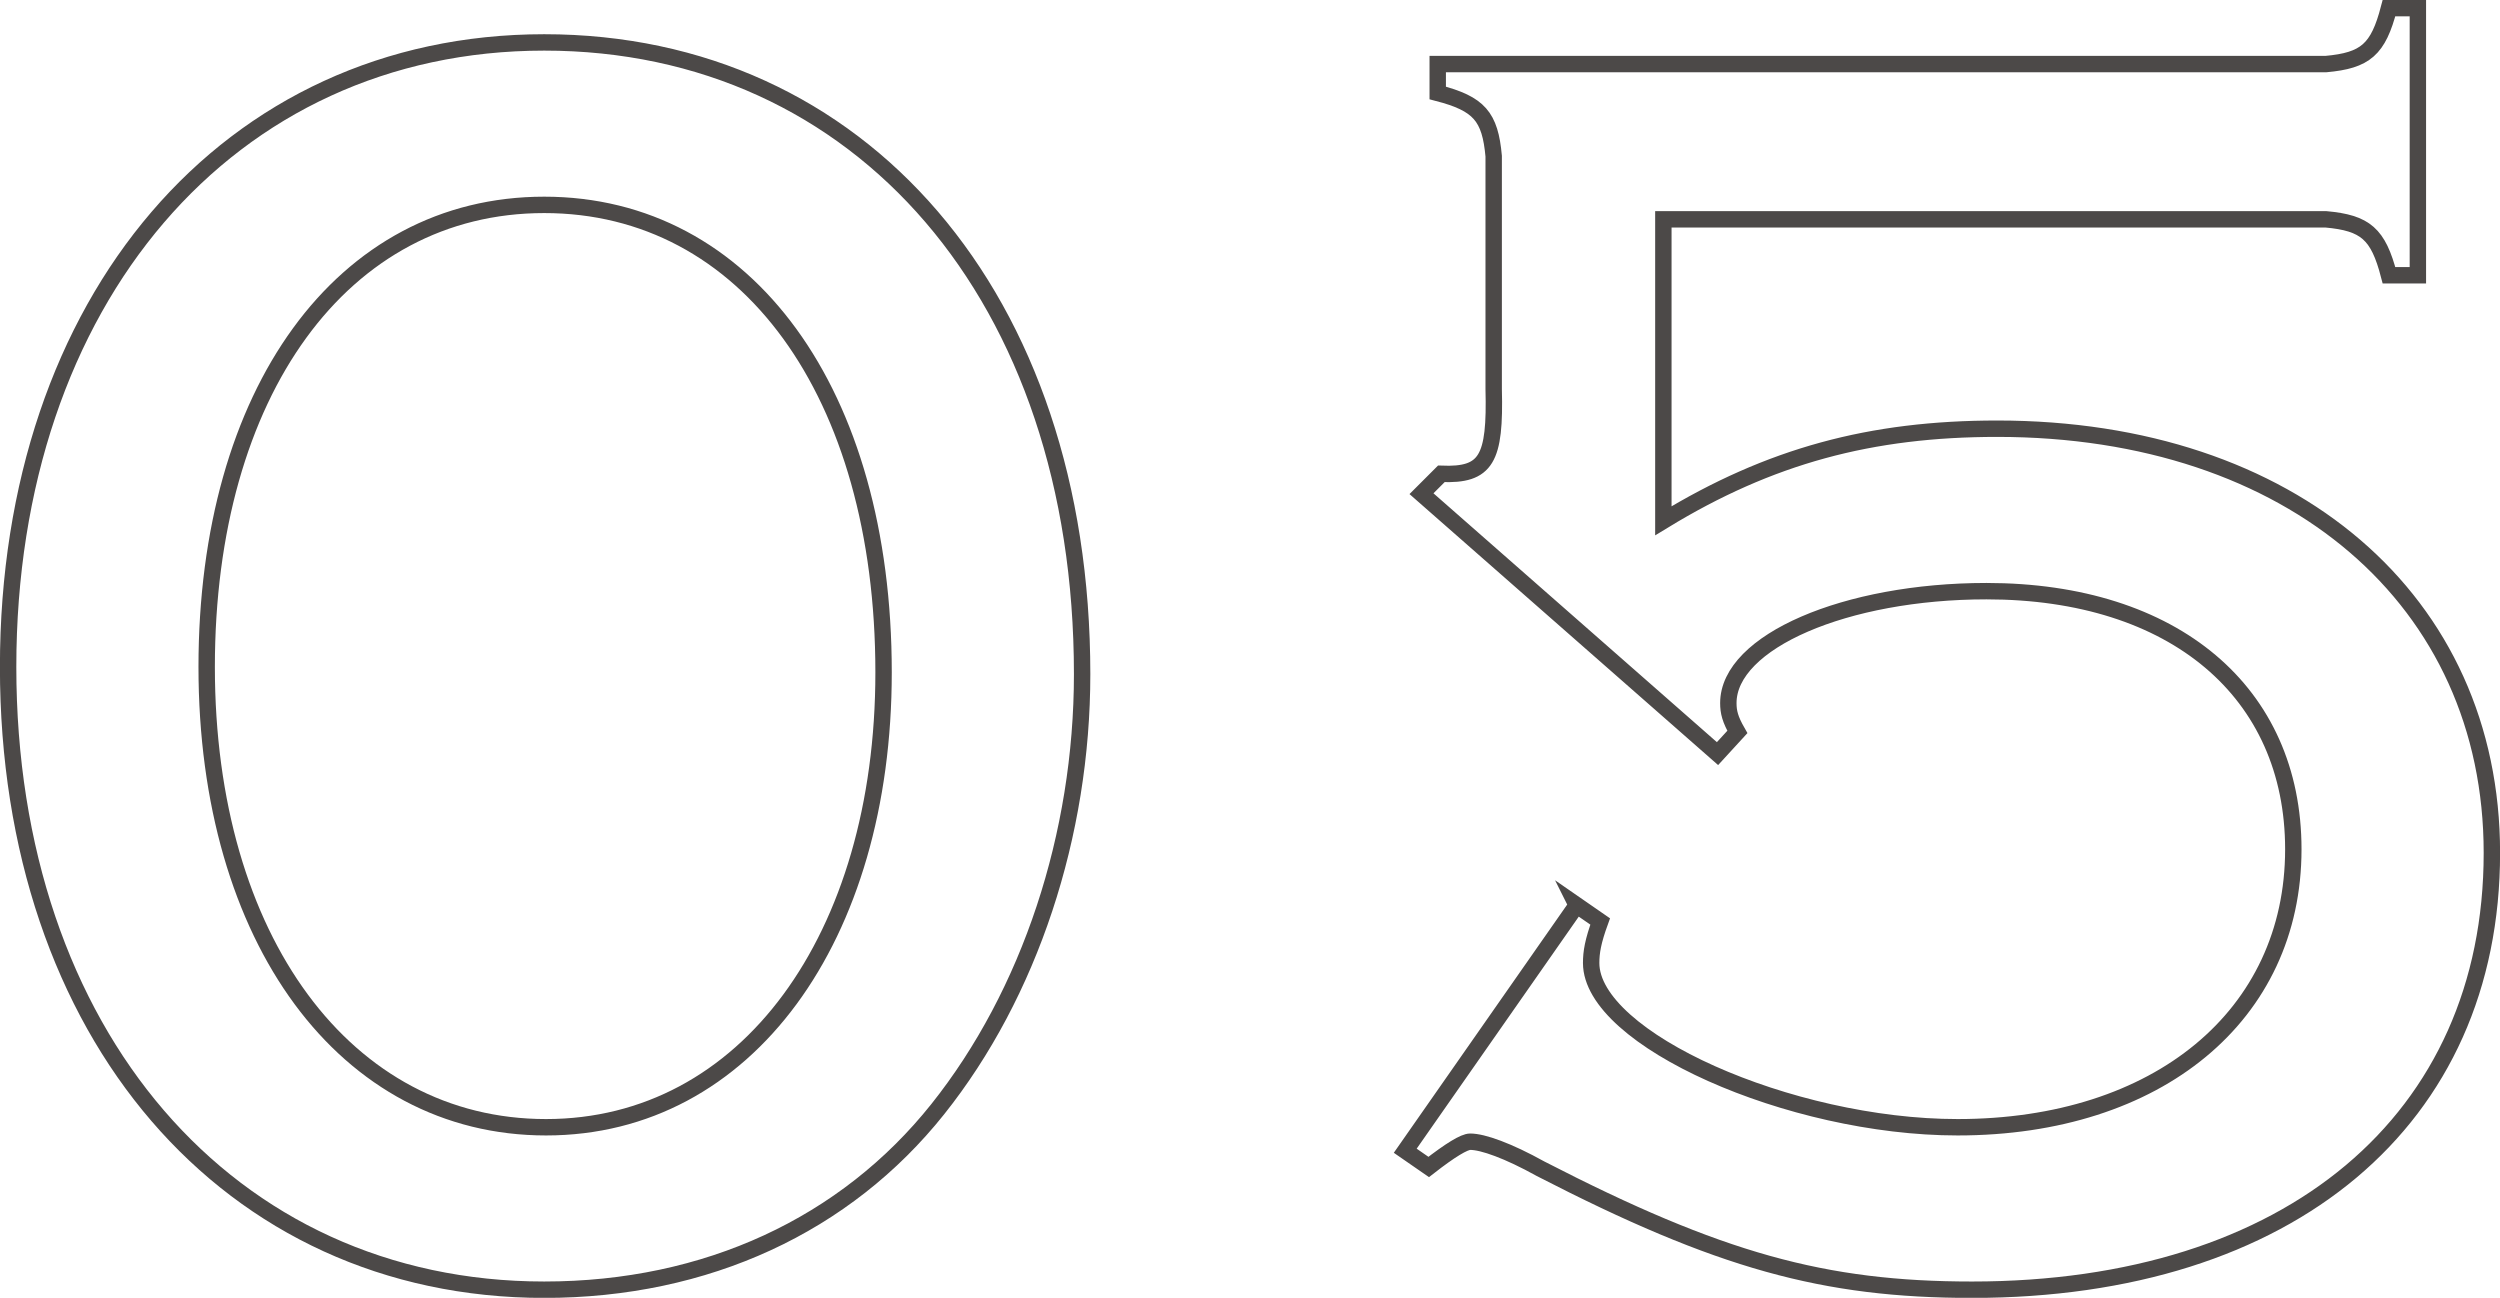
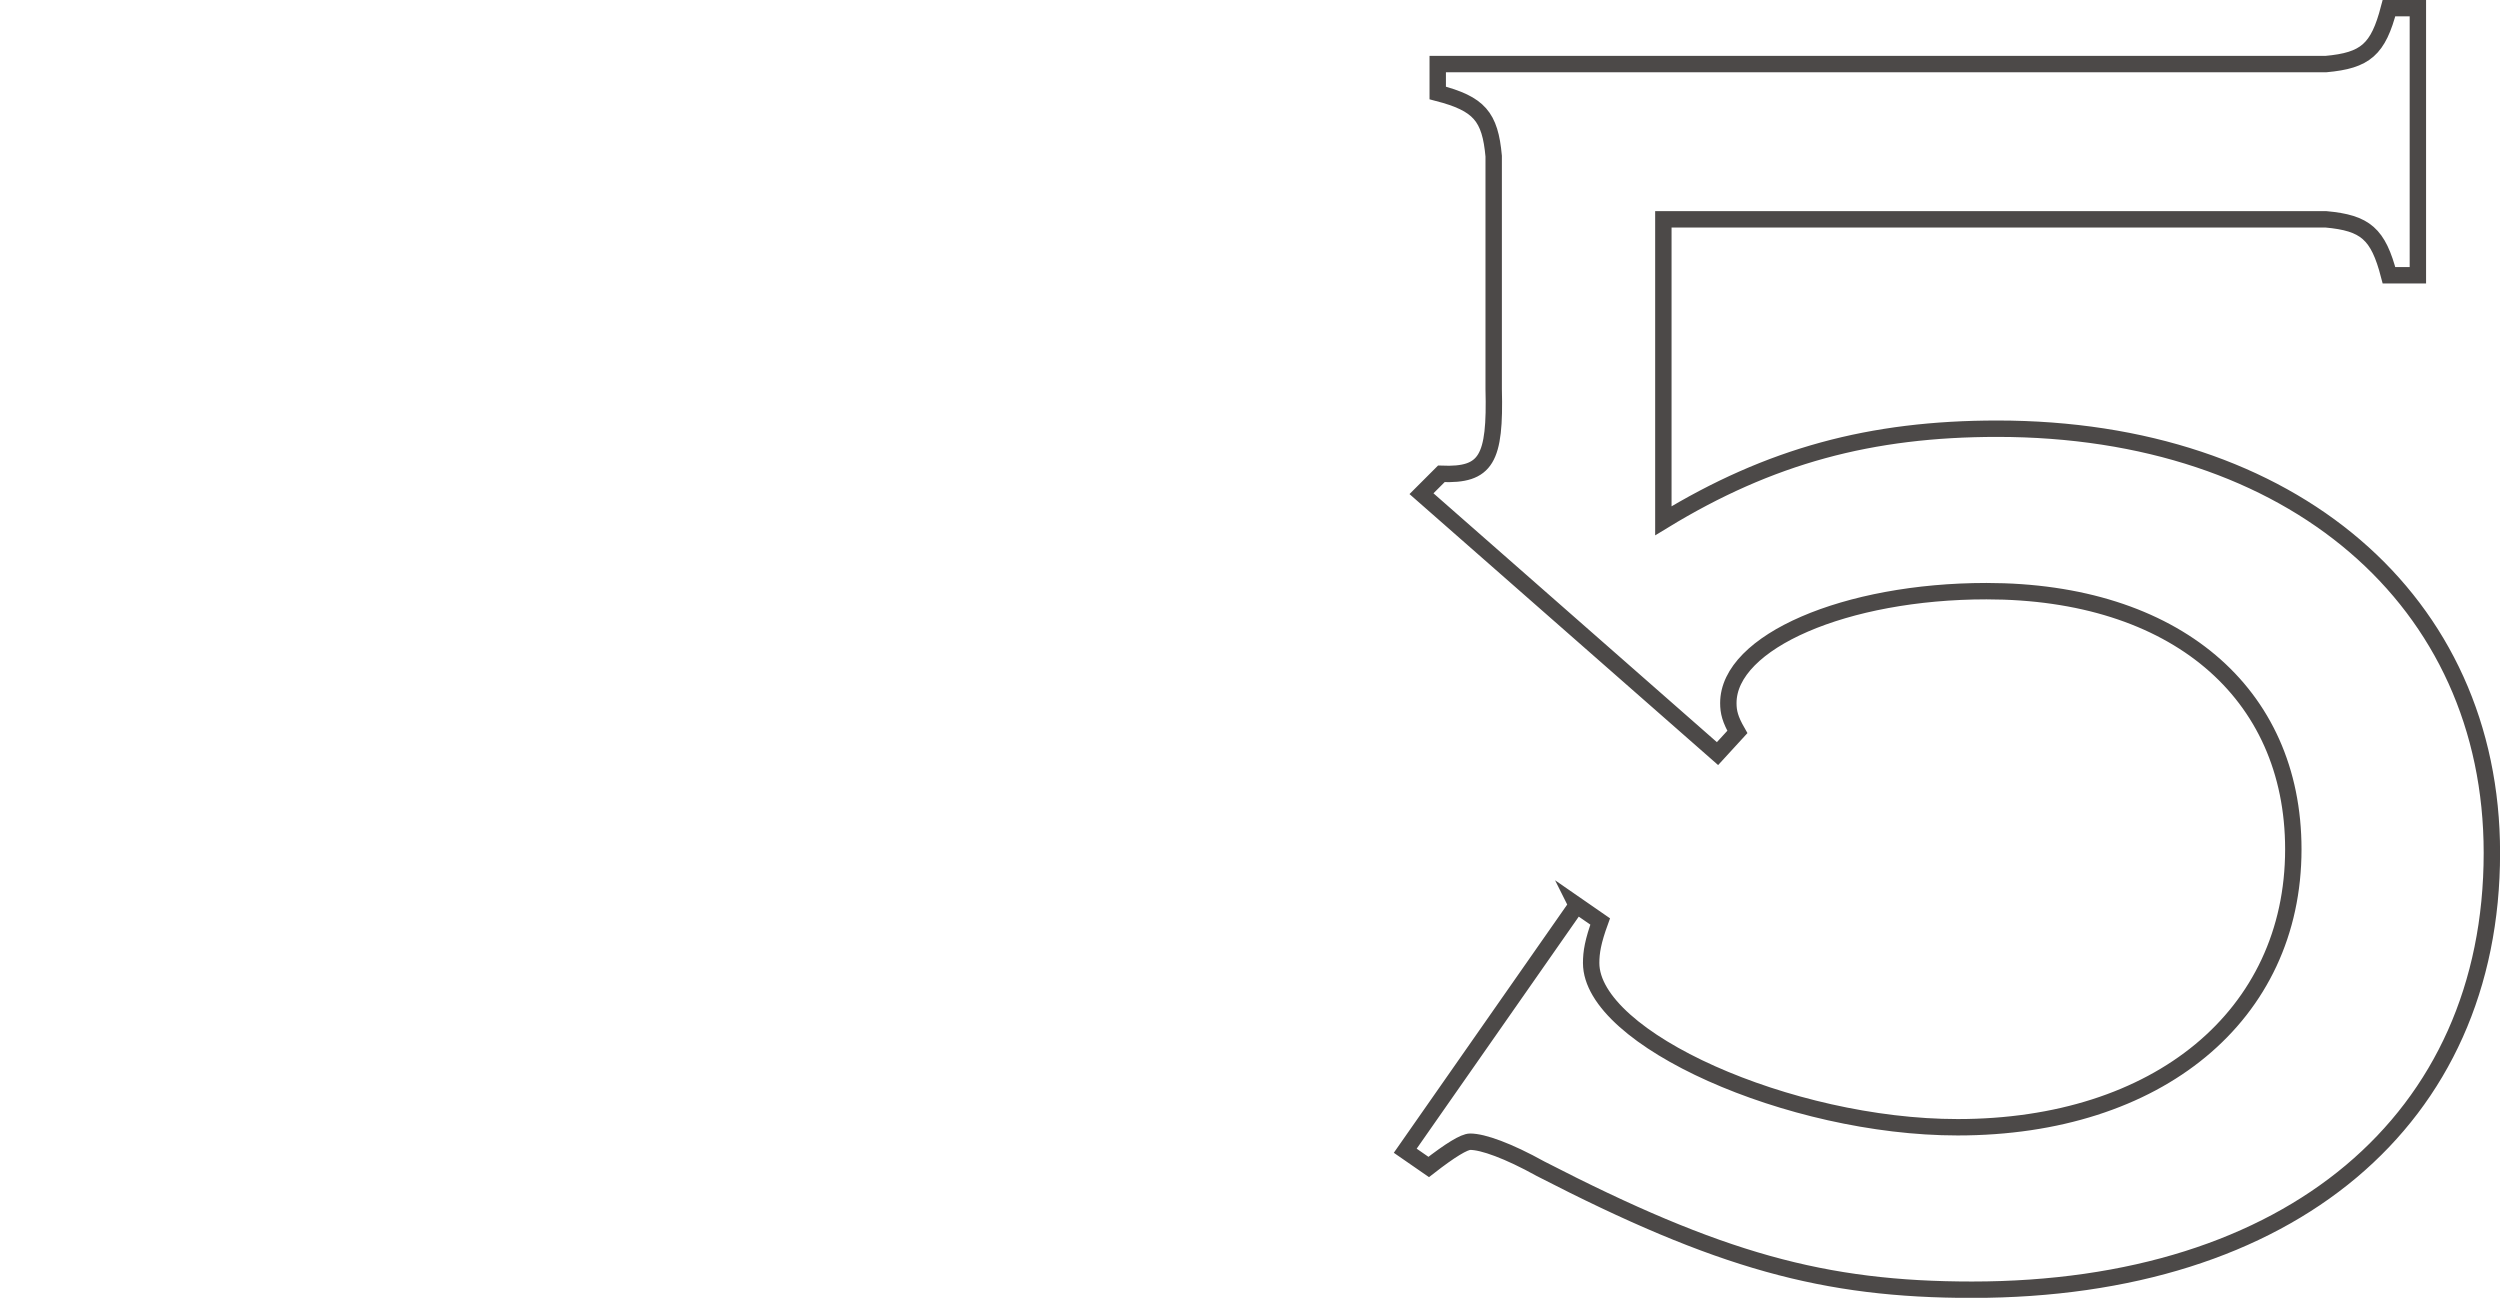
<svg xmlns="http://www.w3.org/2000/svg" id="_レイヤー_2" width="166.2" height="86.28" viewBox="0 0 166.2 86.28">
  <defs>
    <style>.cls-1{fill:none;stroke:#4c4948;stroke-miterlimit:10;stroke-width:1.09px;}</style>
  </defs>
  <g id="_レイヤー_1-2">
-     <path class="cls-1" d="m71.94,44.82c0,10.68-3.48,21.24-9.6,28.92-6.12,7.68-15.36,12-26.16,12C15.18,85.74.54,68.7.54,44.34S15.18,2.82,36.18,2.82s35.76,16.92,35.76,42Zm-58.2-.48c0,18.12,9.24,30.6,22.56,30.6s22.44-12.6,22.44-30.24c0-18.6-9.12-31.08-22.56-31.08s-22.44,12.48-22.44,30.72Z" />
    <path class="cls-1" d="m104.82,60.18l1.56,1.08c-.48,1.32-.6,2.04-.6,2.76,0,5.04,13.2,10.92,24.36,10.92,13.32,0,22.32-7.44,22.32-18.48,0-10.44-7.92-17.16-20.4-17.16-9.36,0-17.16,3.36-17.16,7.44,0,.6.12,1.08.6,1.92l-1.32,1.44-19.68-17.28,1.32-1.32c3,.12,3.6-.96,3.48-5.64v-15.48c-.24-2.64-.96-3.48-3.72-4.2v-1.92h59.04c2.64-.24,3.48-.96,4.2-3.72h1.92v17.76h-1.92c-.72-2.76-1.56-3.48-4.2-3.72h-44.04v20.04c7.08-4.32,13.8-6.12,22.2-6.12,19.56,0,32.88,11.4,32.88,28.2,0,17.76-13.44,29.04-34.56,29.04-9.84,0-16.8-1.92-28.68-8.04-2.16-1.2-3.84-1.8-4.68-1.8q-.6,0-2.76,1.68l-1.56-1.08,11.4-16.32Z" />
  </g>
</svg>